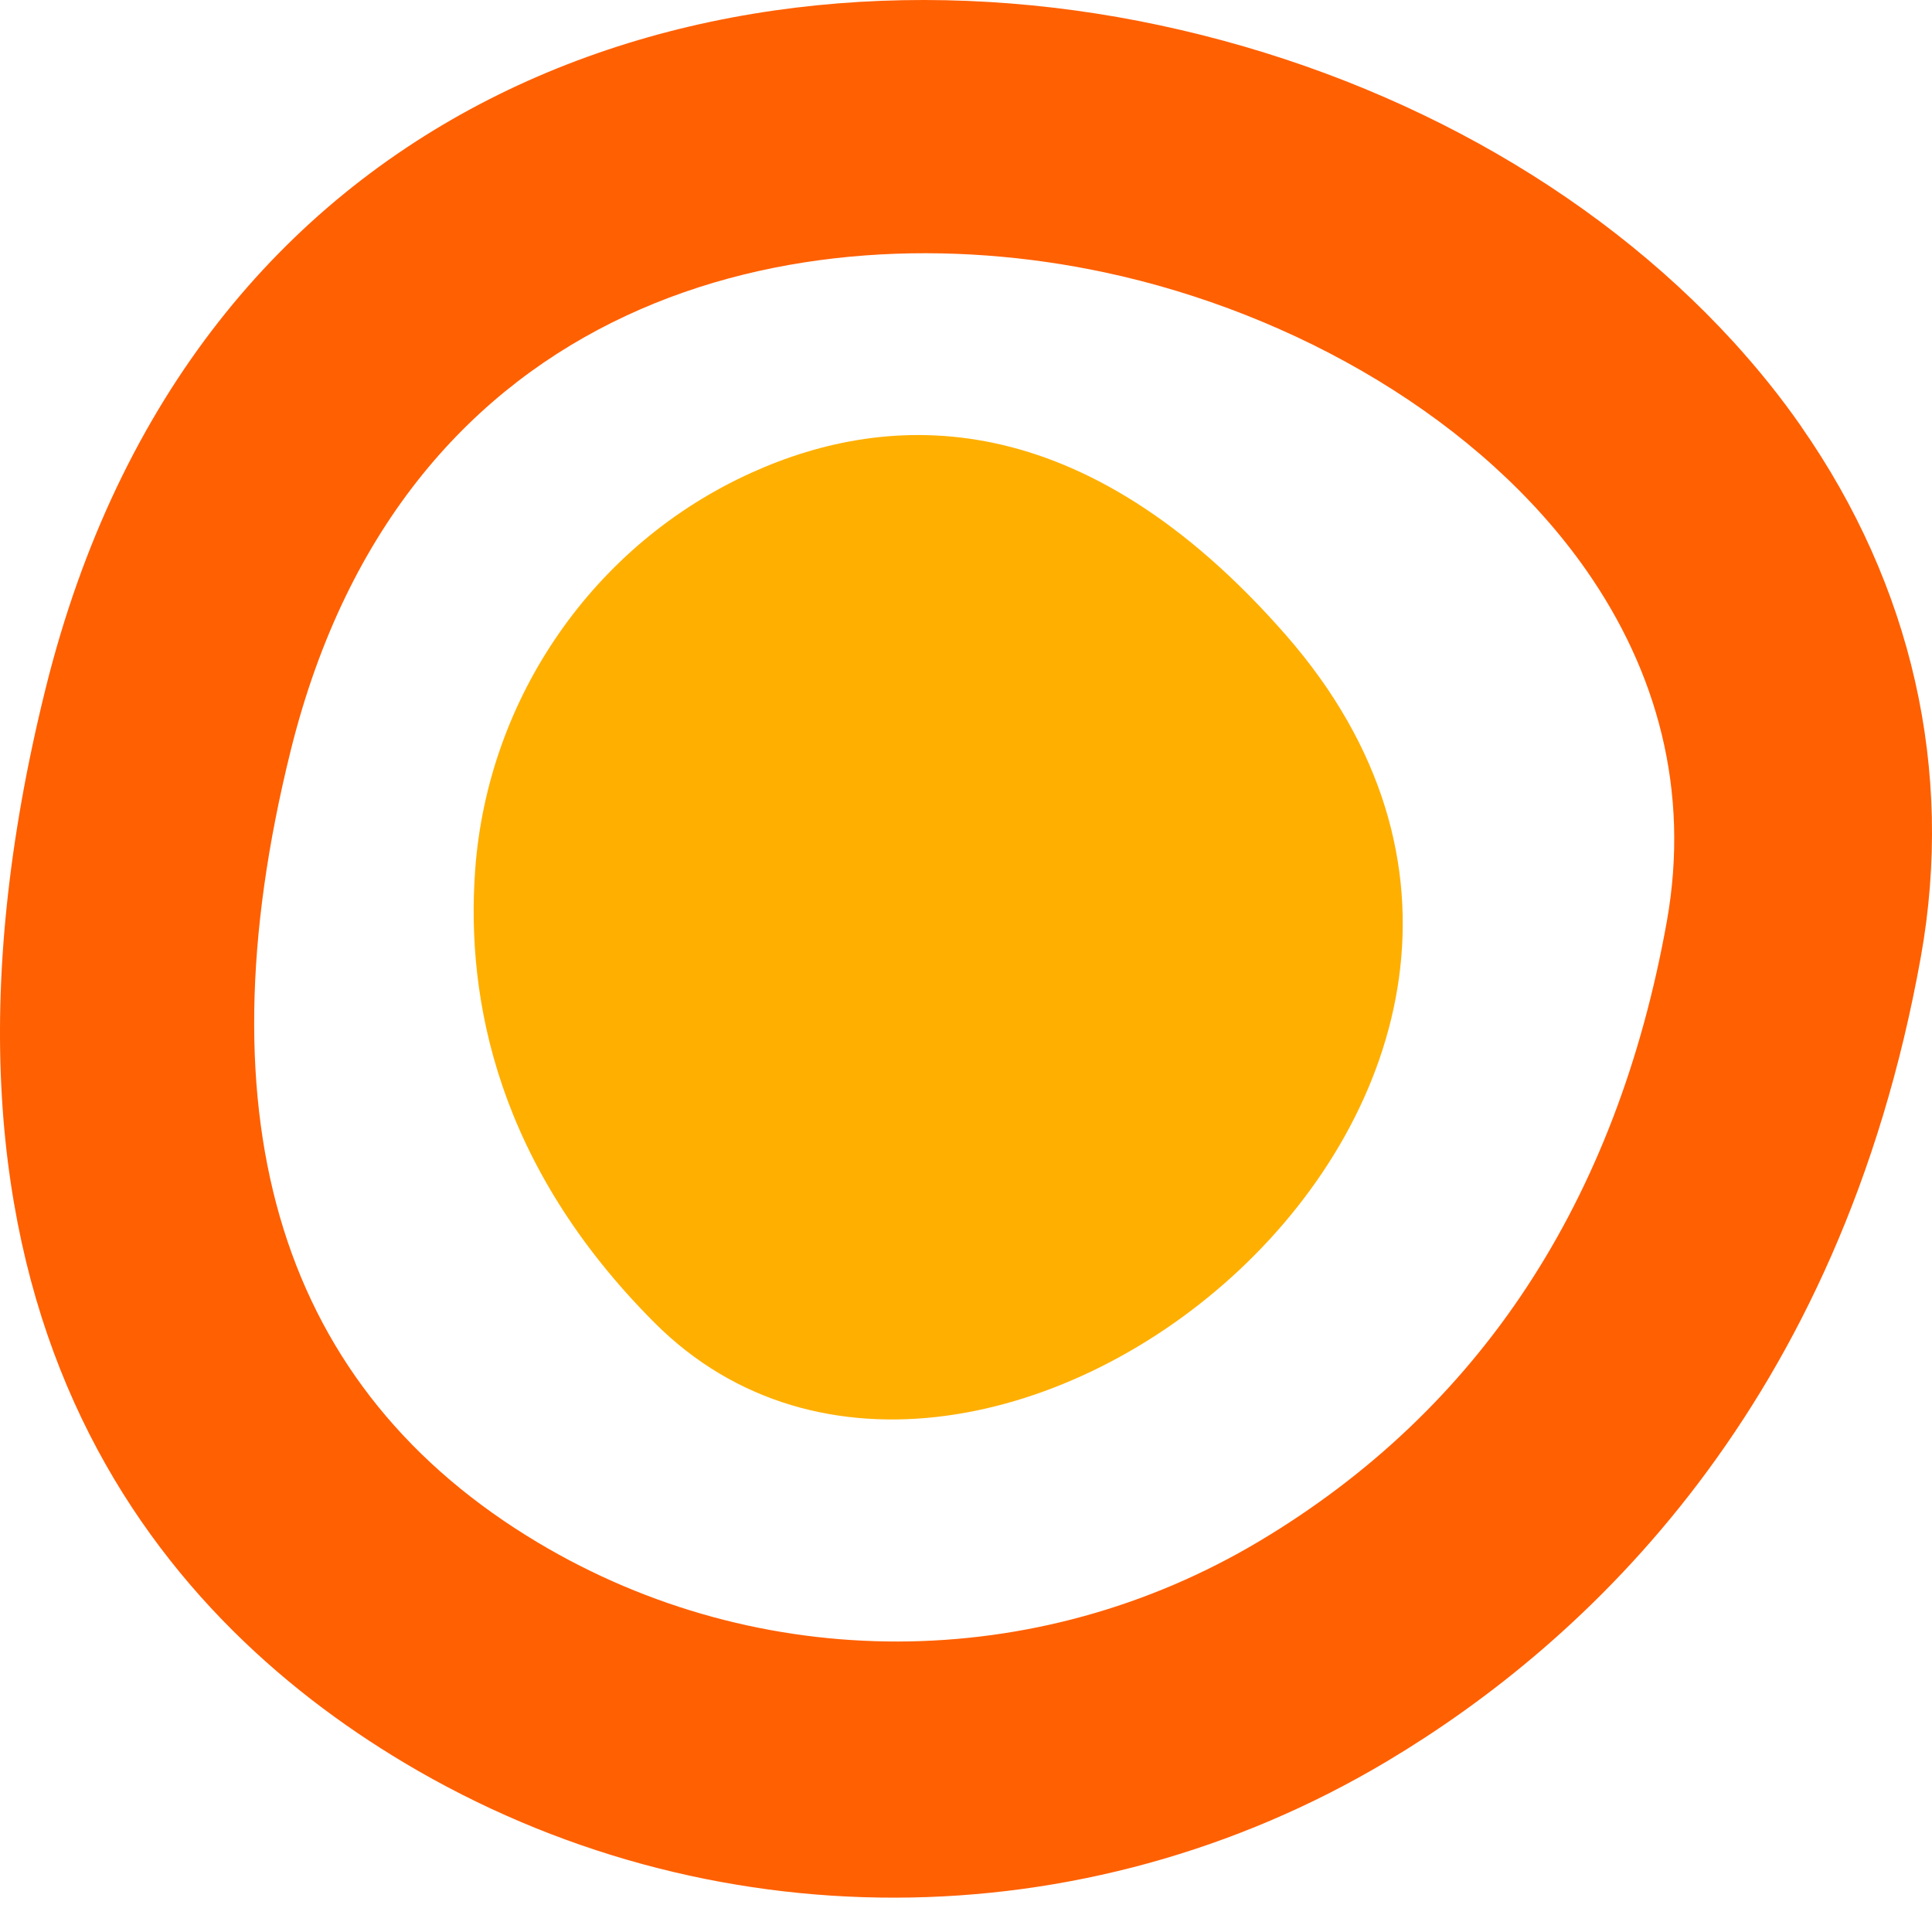
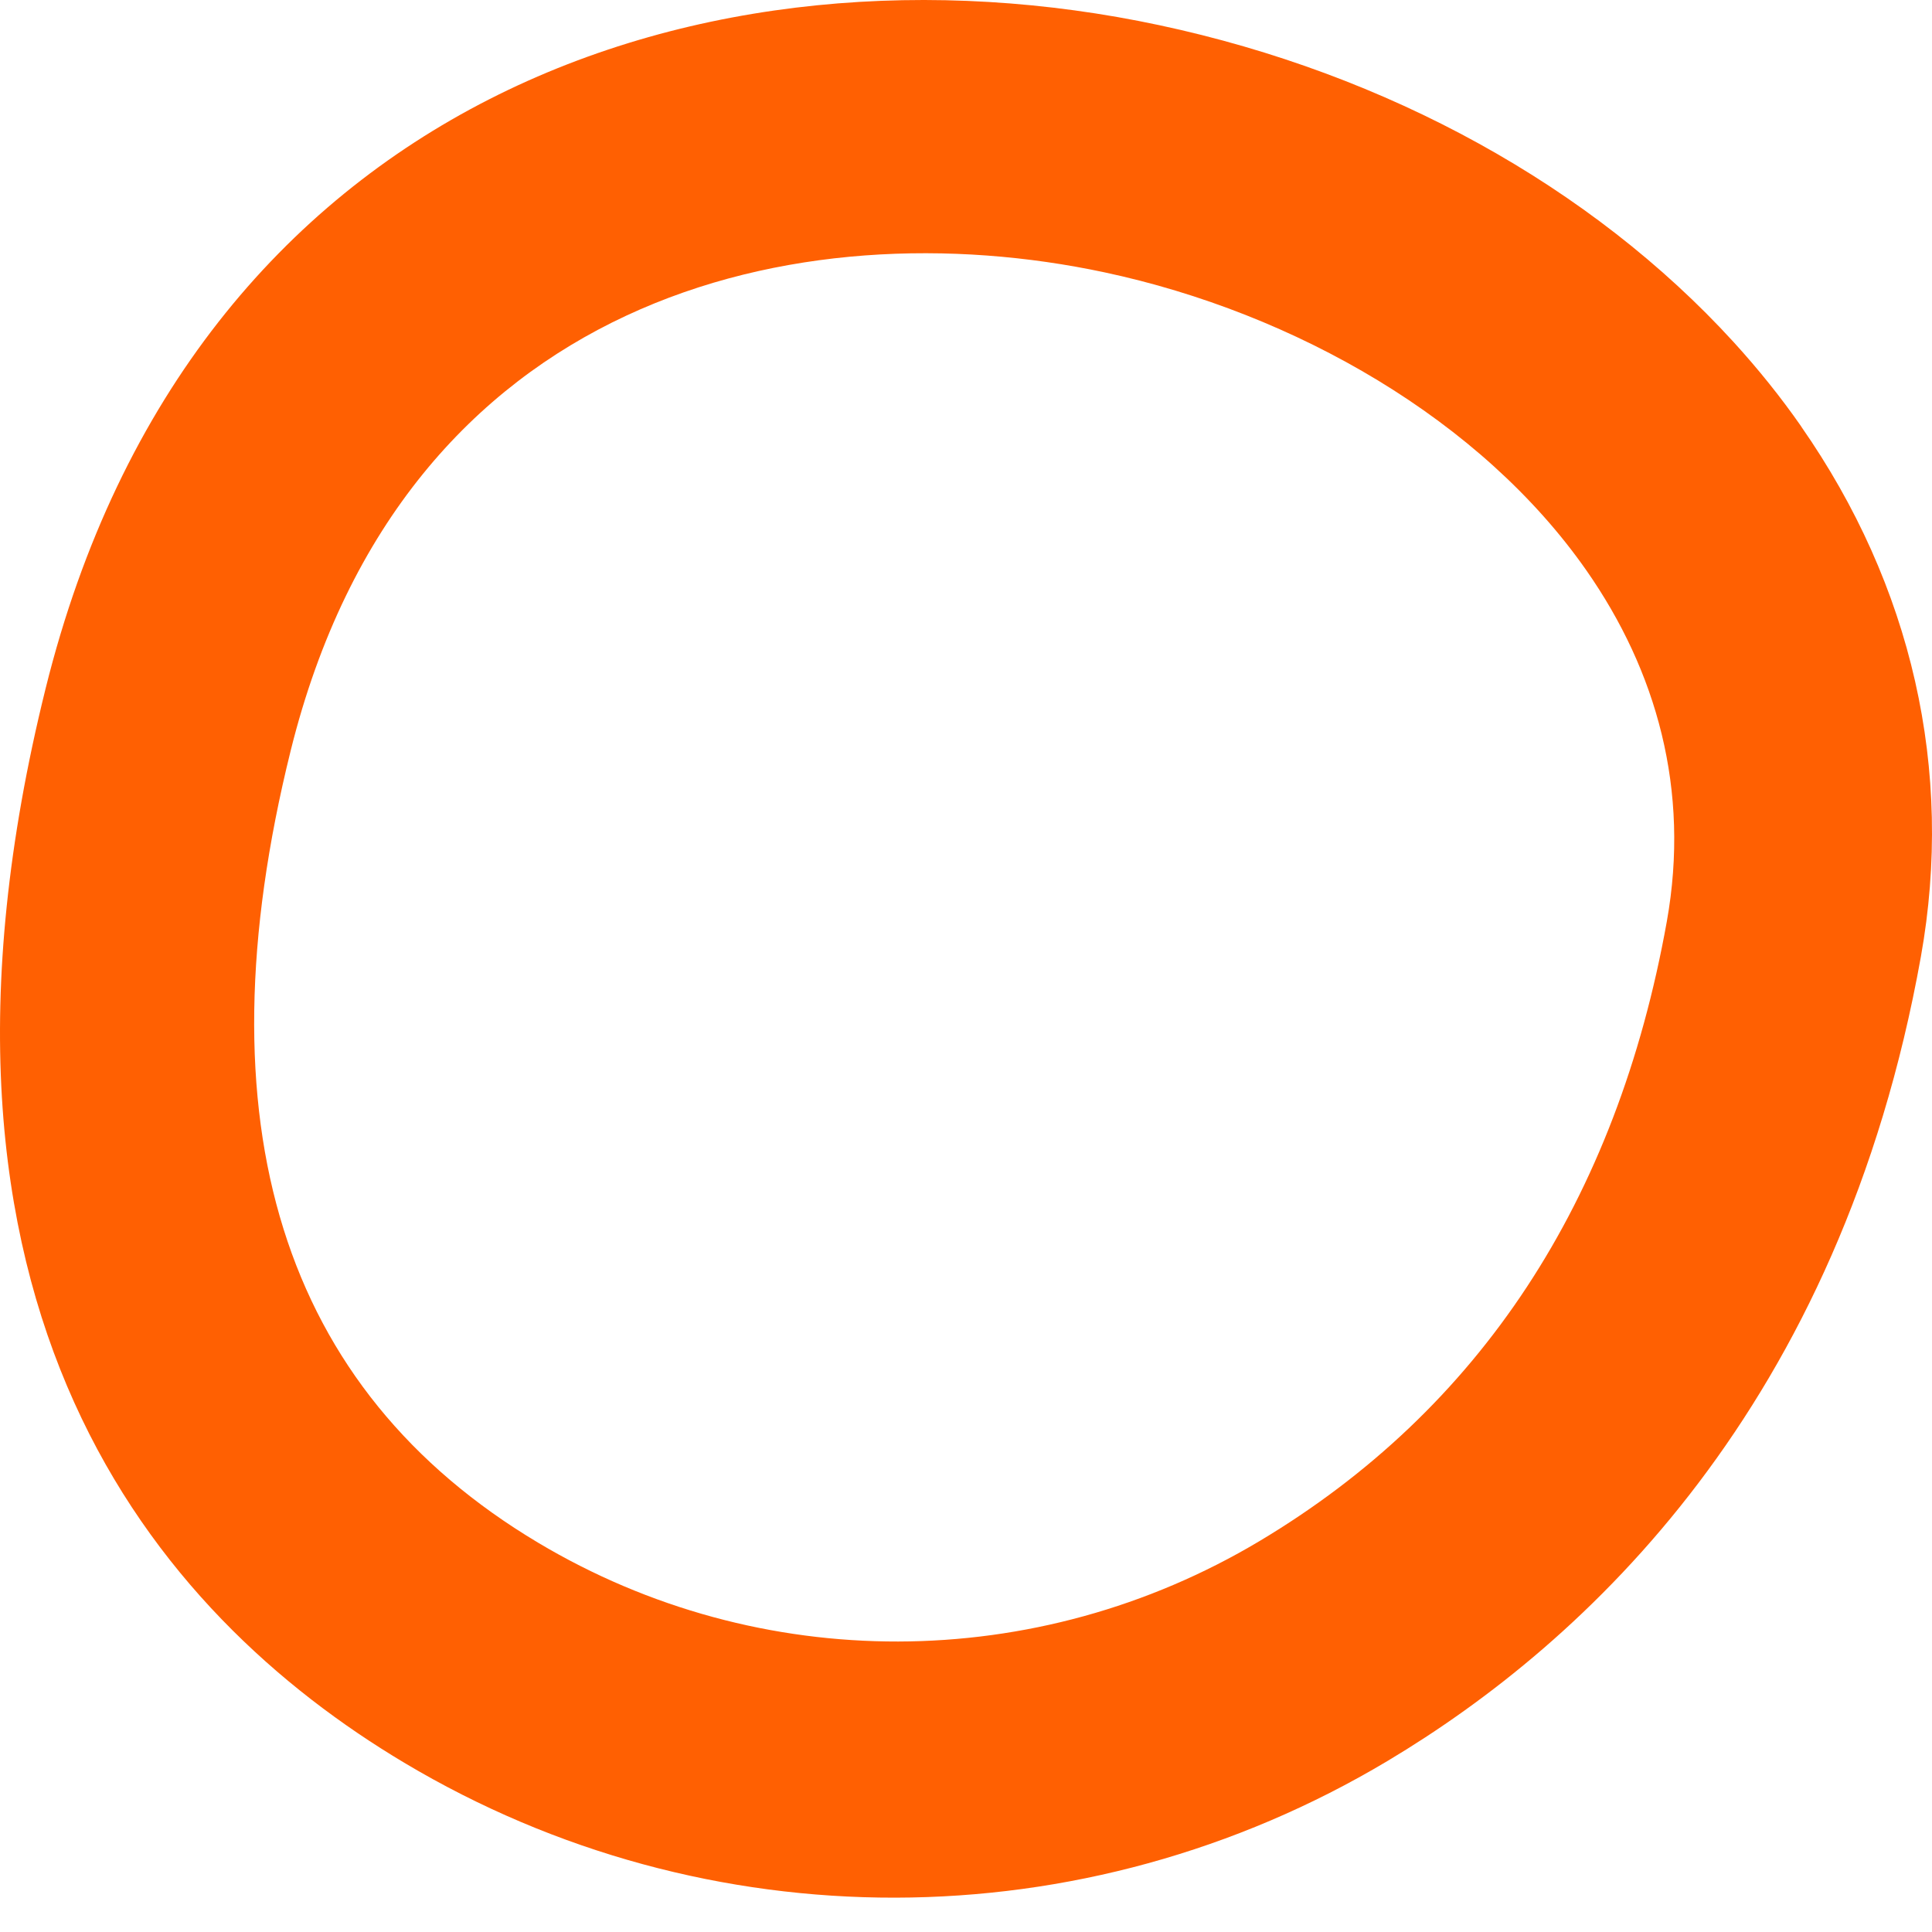
<svg xmlns="http://www.w3.org/2000/svg" width="45" height="45" viewBox="0 0 45 45" fill="none">
-   <path d="M11.066 20.286C11.351 16.259 13.831 12.666 17.511 11.007C20.725 9.557 25.203 9.363 29.951 14.792C39.117 25.273 22.812 38.391 15.242 30.806C11.592 27.149 10.853 23.295 11.066 20.286Z" fill="#FFAF00" />
  <path d="M41.952 9.933C44.532 13.633 45.519 17.938 44.741 22.284C42.865 32.754 36.949 38.25 32.317 41.017C25.236 45.246 16.461 45.263 9.416 41.058C3.63 37.604 -2.516 30.462 1.061 16.042C4.476 2.27 16.551 -1.644 27.005 0.587C32.317 1.72 37.067 4.342 40.378 7.966C40.956 8.6 41.482 9.255 41.954 9.933H41.952ZM29.336 35.895C34.464 32.832 37.656 27.977 38.823 21.466C39.373 18.394 38.578 15.62 36.956 13.294C34.506 9.781 30.169 7.292 25.729 6.344C18.635 4.831 9.411 6.841 6.77 17.486C4.618 26.16 6.557 32.365 12.533 35.932C17.698 39.015 24.136 39 29.336 35.895Z" fill="#FF6002" />
</svg>